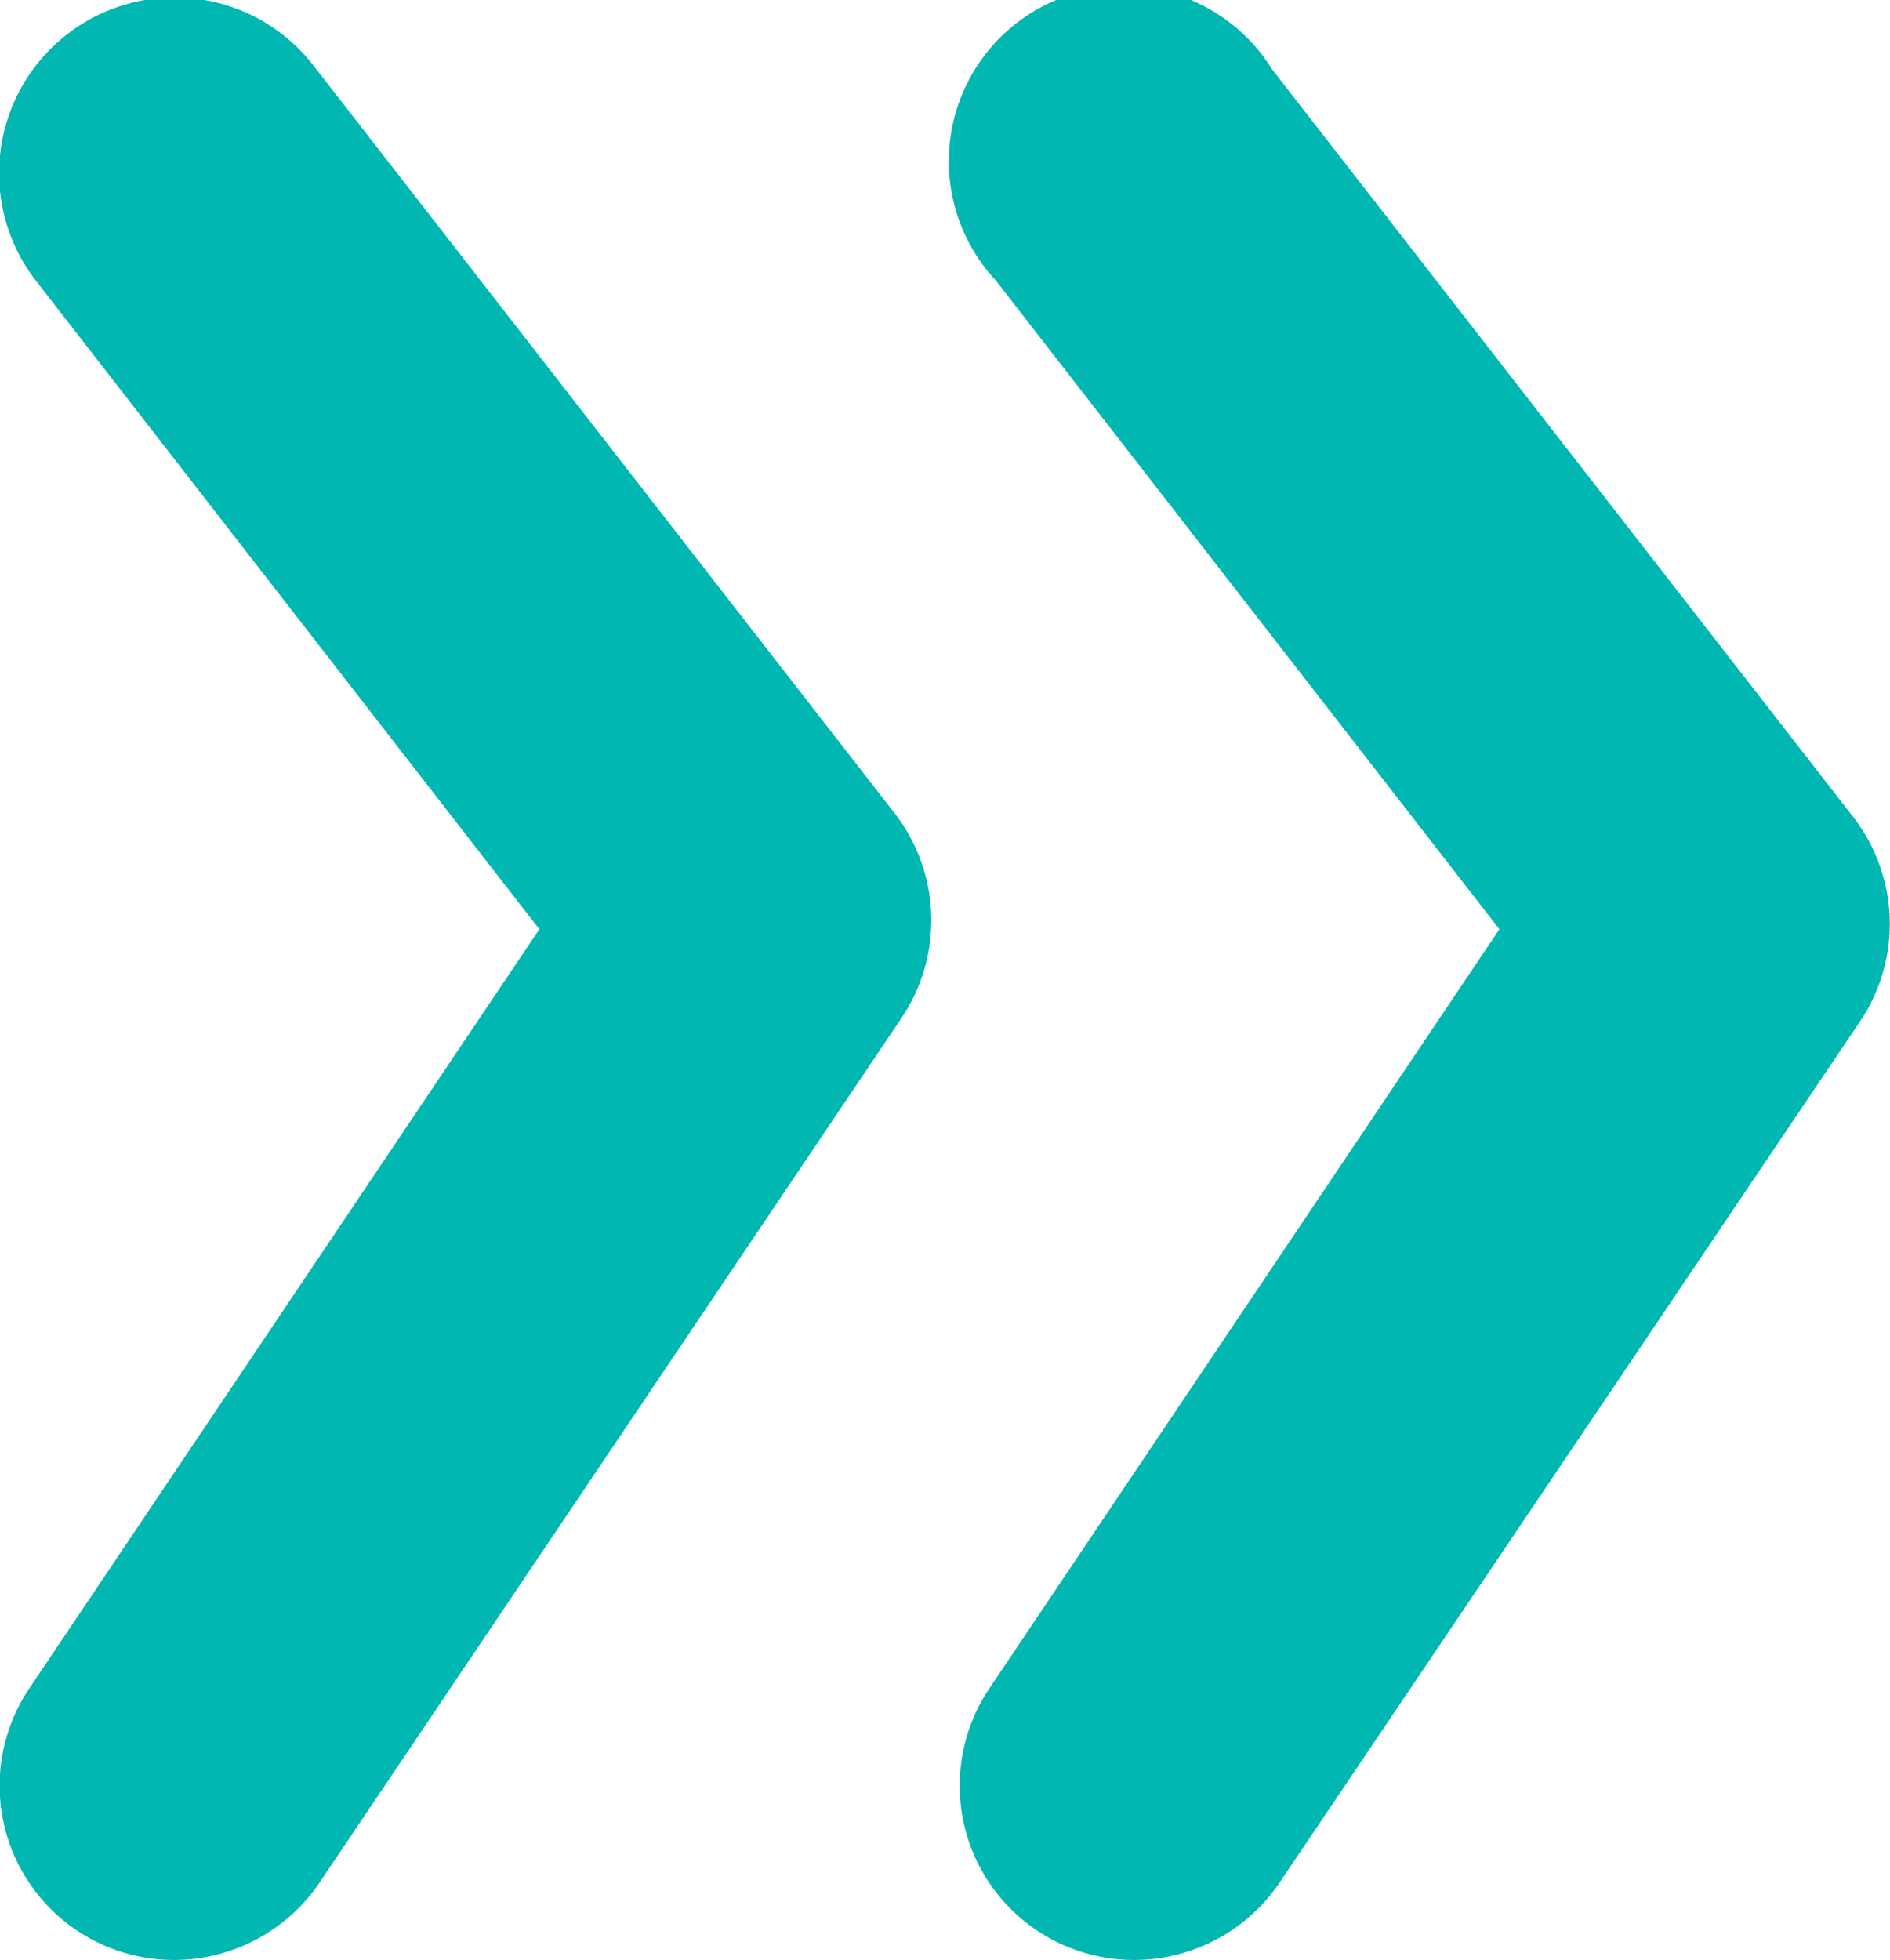
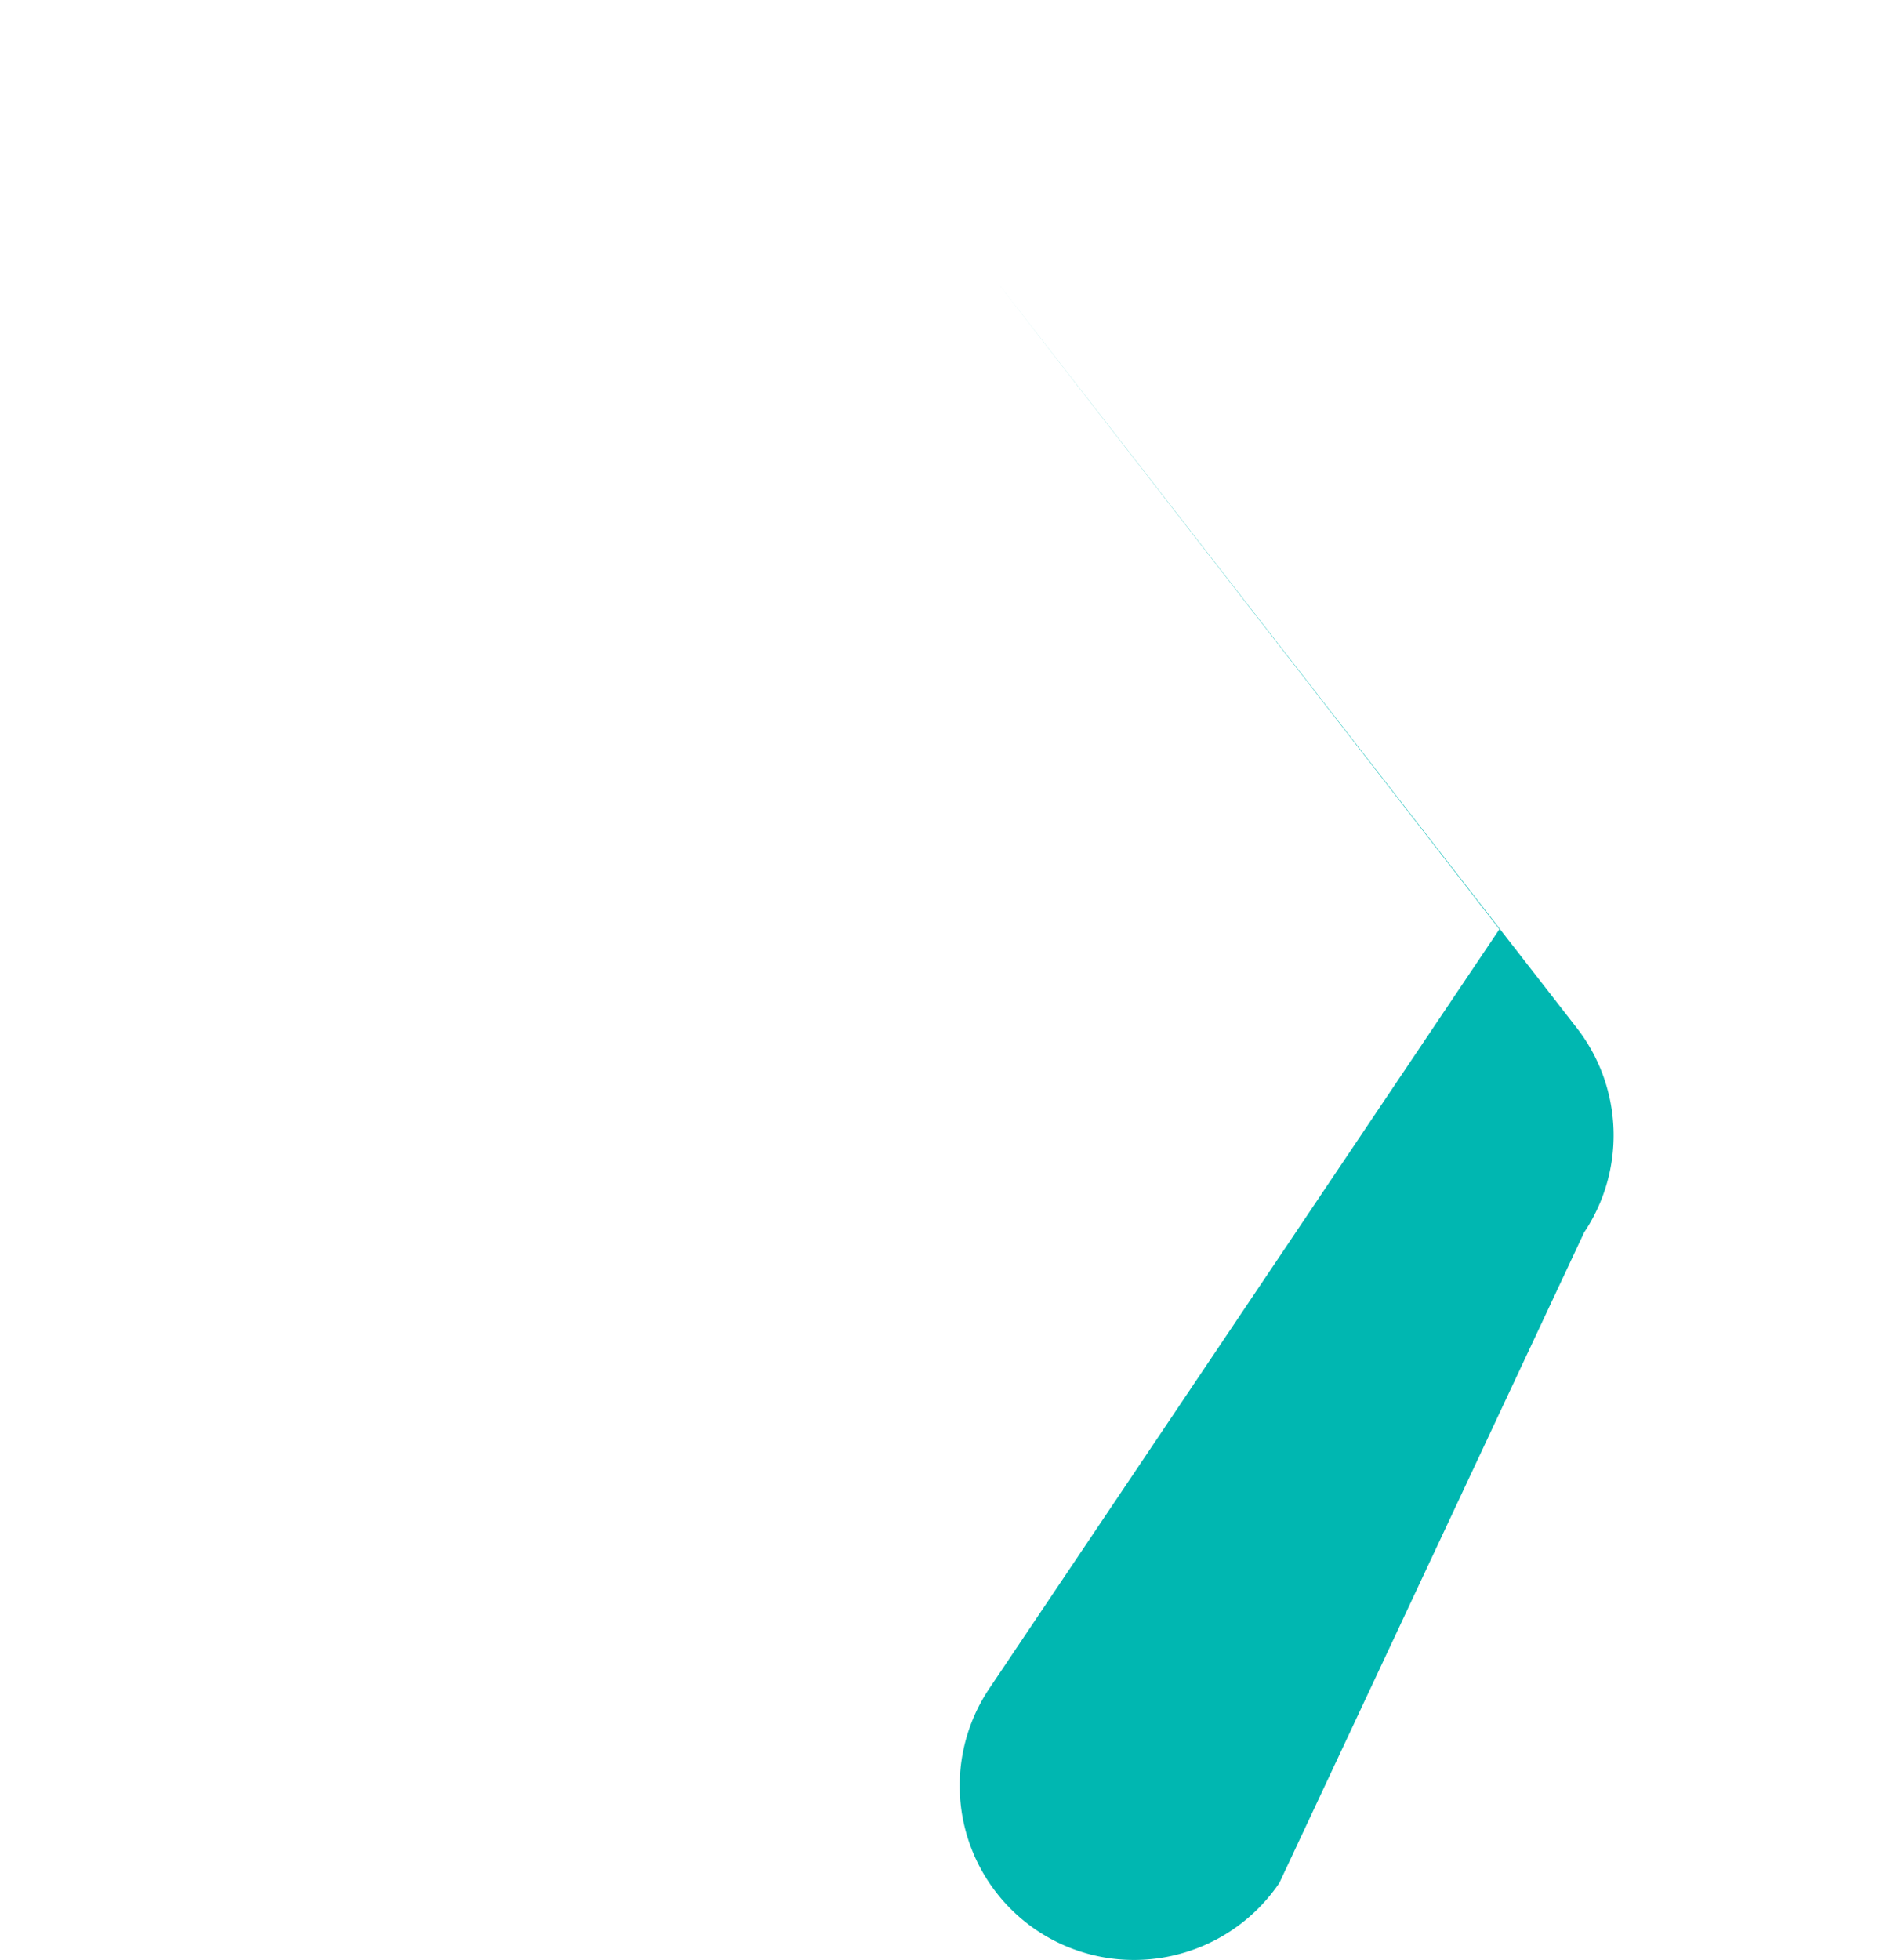
<svg xmlns="http://www.w3.org/2000/svg" id="_лой_1" data-name="‘лой_1" viewBox="0 0 40.79 42.29">
  <defs>
    <style>.cls-1{fill:#00b7b1;}</style>
  </defs>
  <title>VseZvonki_logo1 [преобразованный] 3</title>
-   <path class="cls-1" d="M87.33,298.8a3.76,3.76,0,0,1-3.12-5.87l11-16.37-10.87-14A3.77,3.77,0,1,1,90.3,258l12.54,16.13a3.77,3.77,0,0,1,.16,4.41L90.46,297.14A3.79,3.79,0,0,1,87.33,298.8Z" transform="translate(-62.85 -256.51)" />
-   <path class="cls-1" d="M66.61,298.8a3.76,3.76,0,0,1-3.12-5.87l11-16.37-10.87-14a3.77,3.77,0,1,1,6-4.63l12.54,16.13a3.77,3.77,0,0,1,.15,4.41L69.74,297.14A3.79,3.79,0,0,1,66.61,298.8Z" transform="translate(-62.85 -256.51)" />
+   <path class="cls-1" d="M87.33,298.8a3.76,3.76,0,0,1-3.12-5.87l11-16.37-10.87-14l12.54,16.13a3.77,3.77,0,0,1,.16,4.41L90.46,297.14A3.79,3.79,0,0,1,87.33,298.8Z" transform="translate(-62.85 -256.51)" />
</svg>